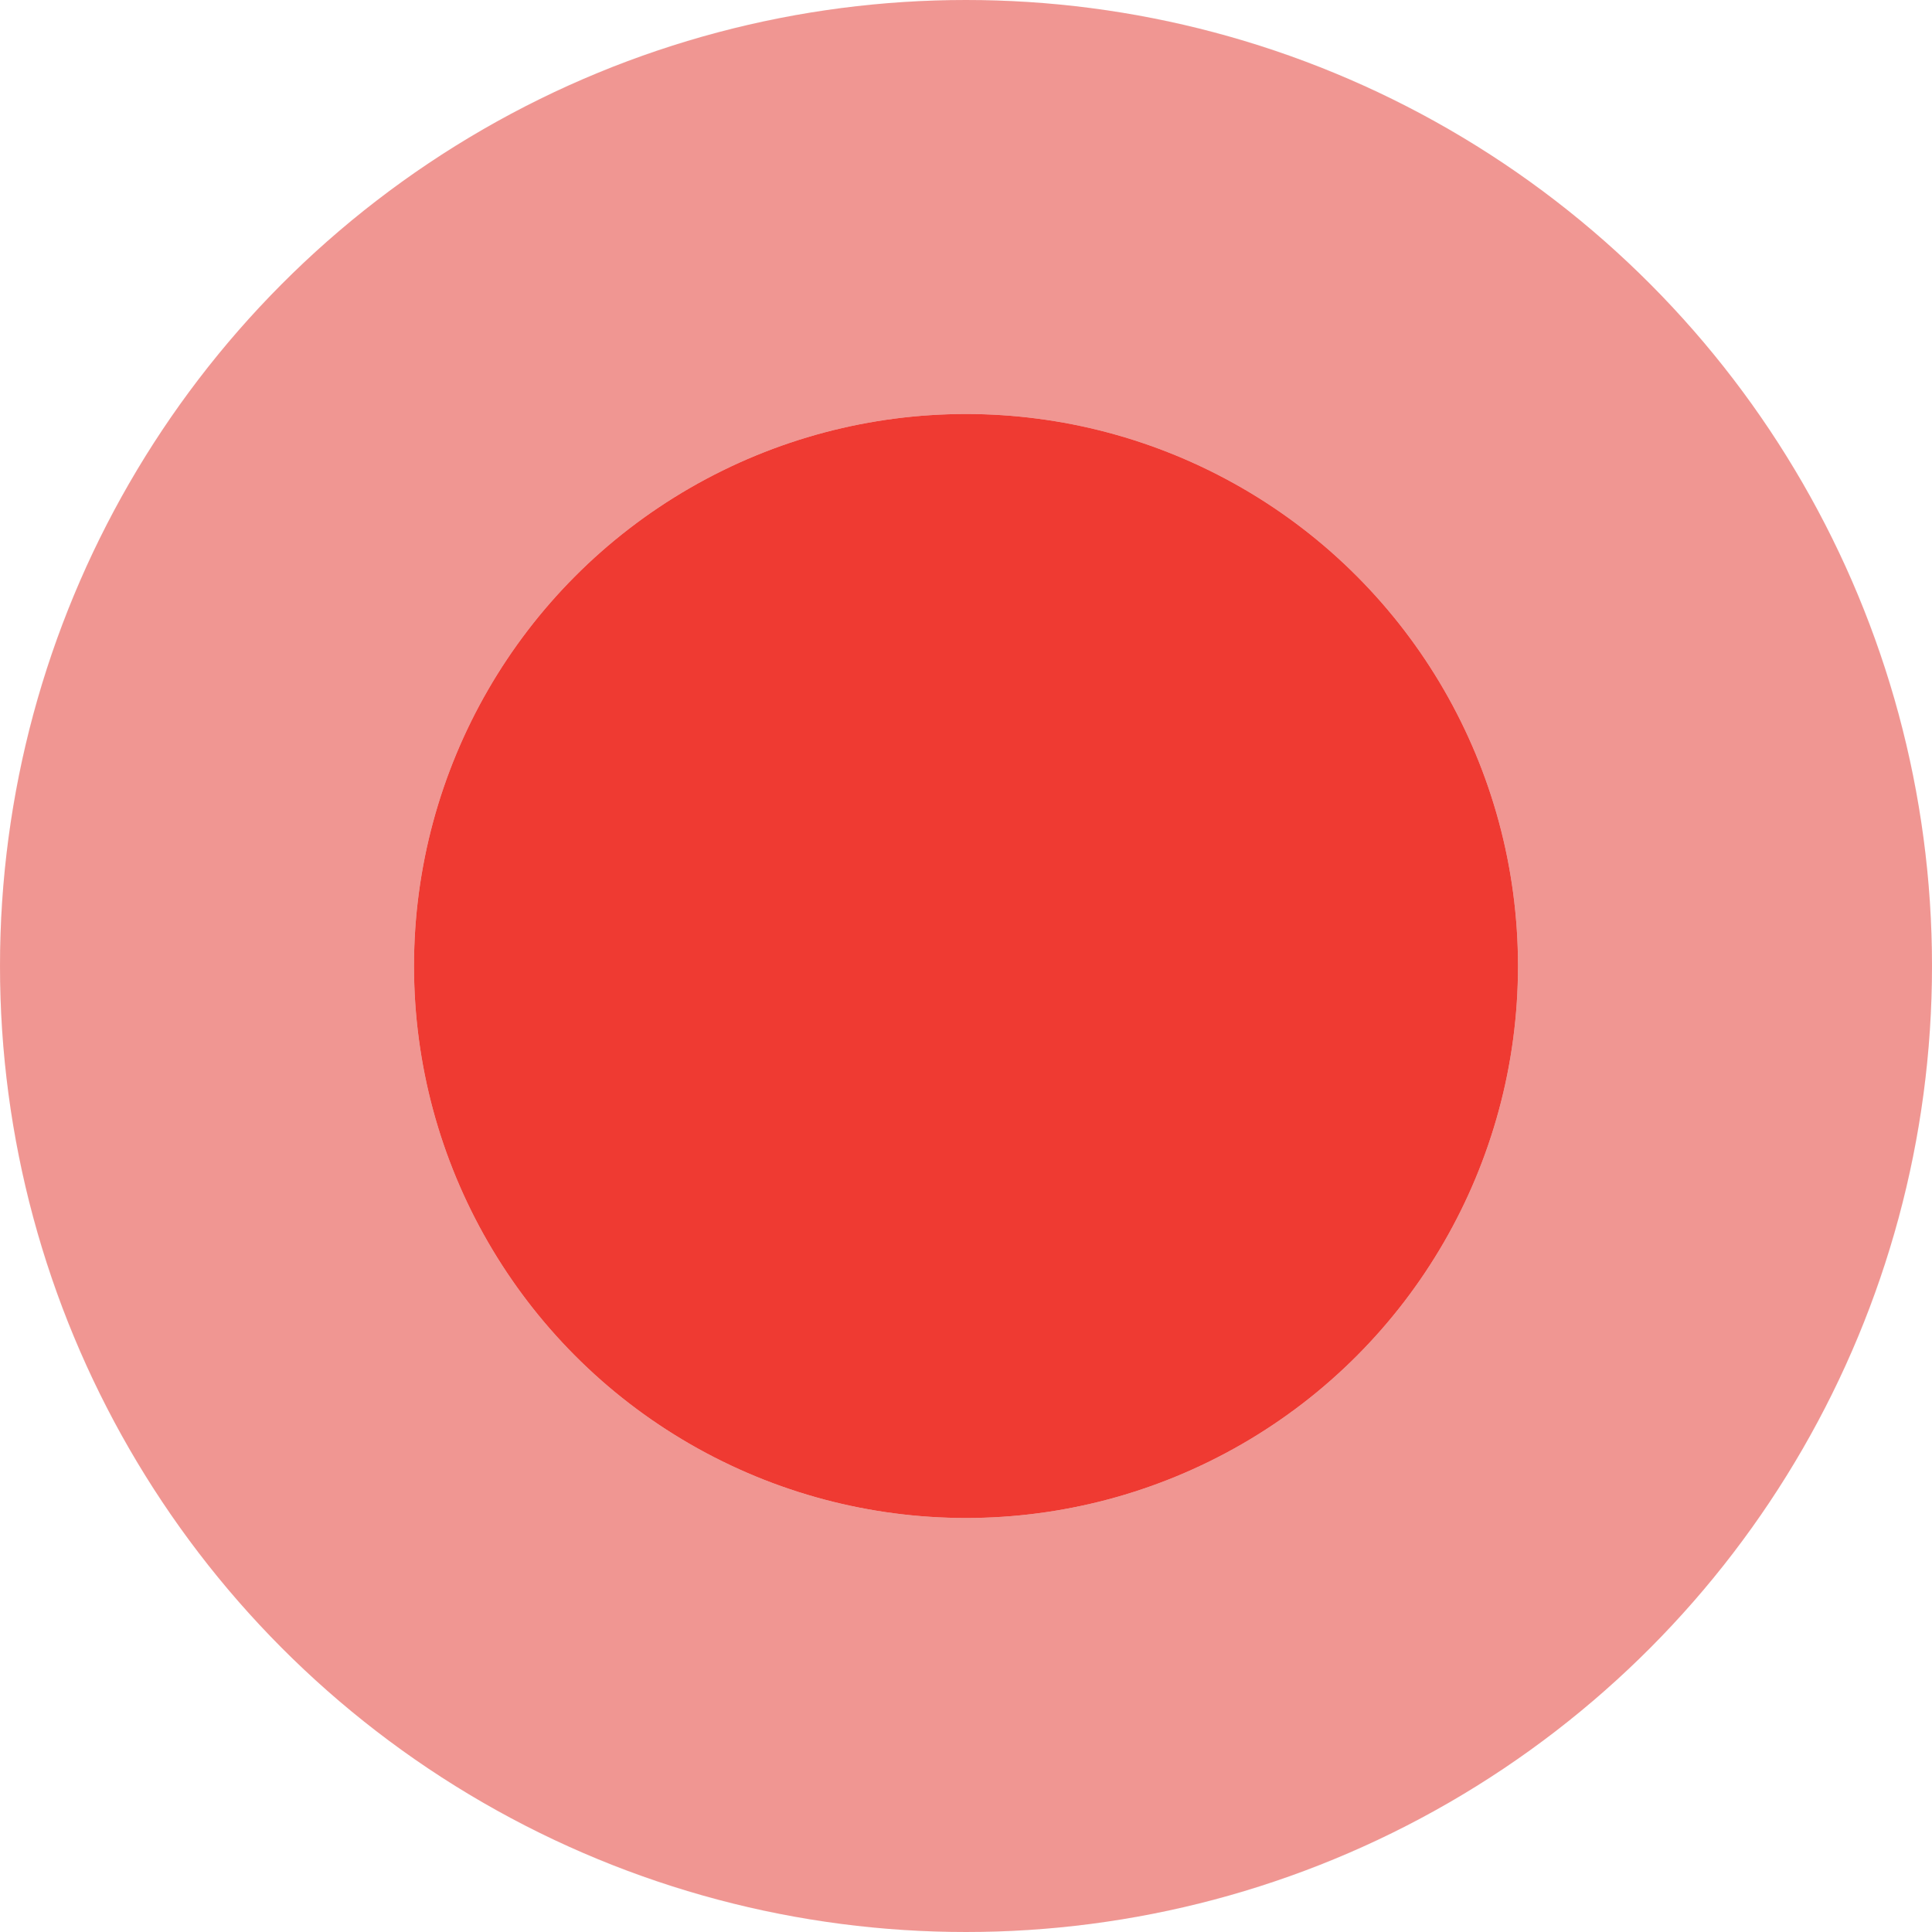
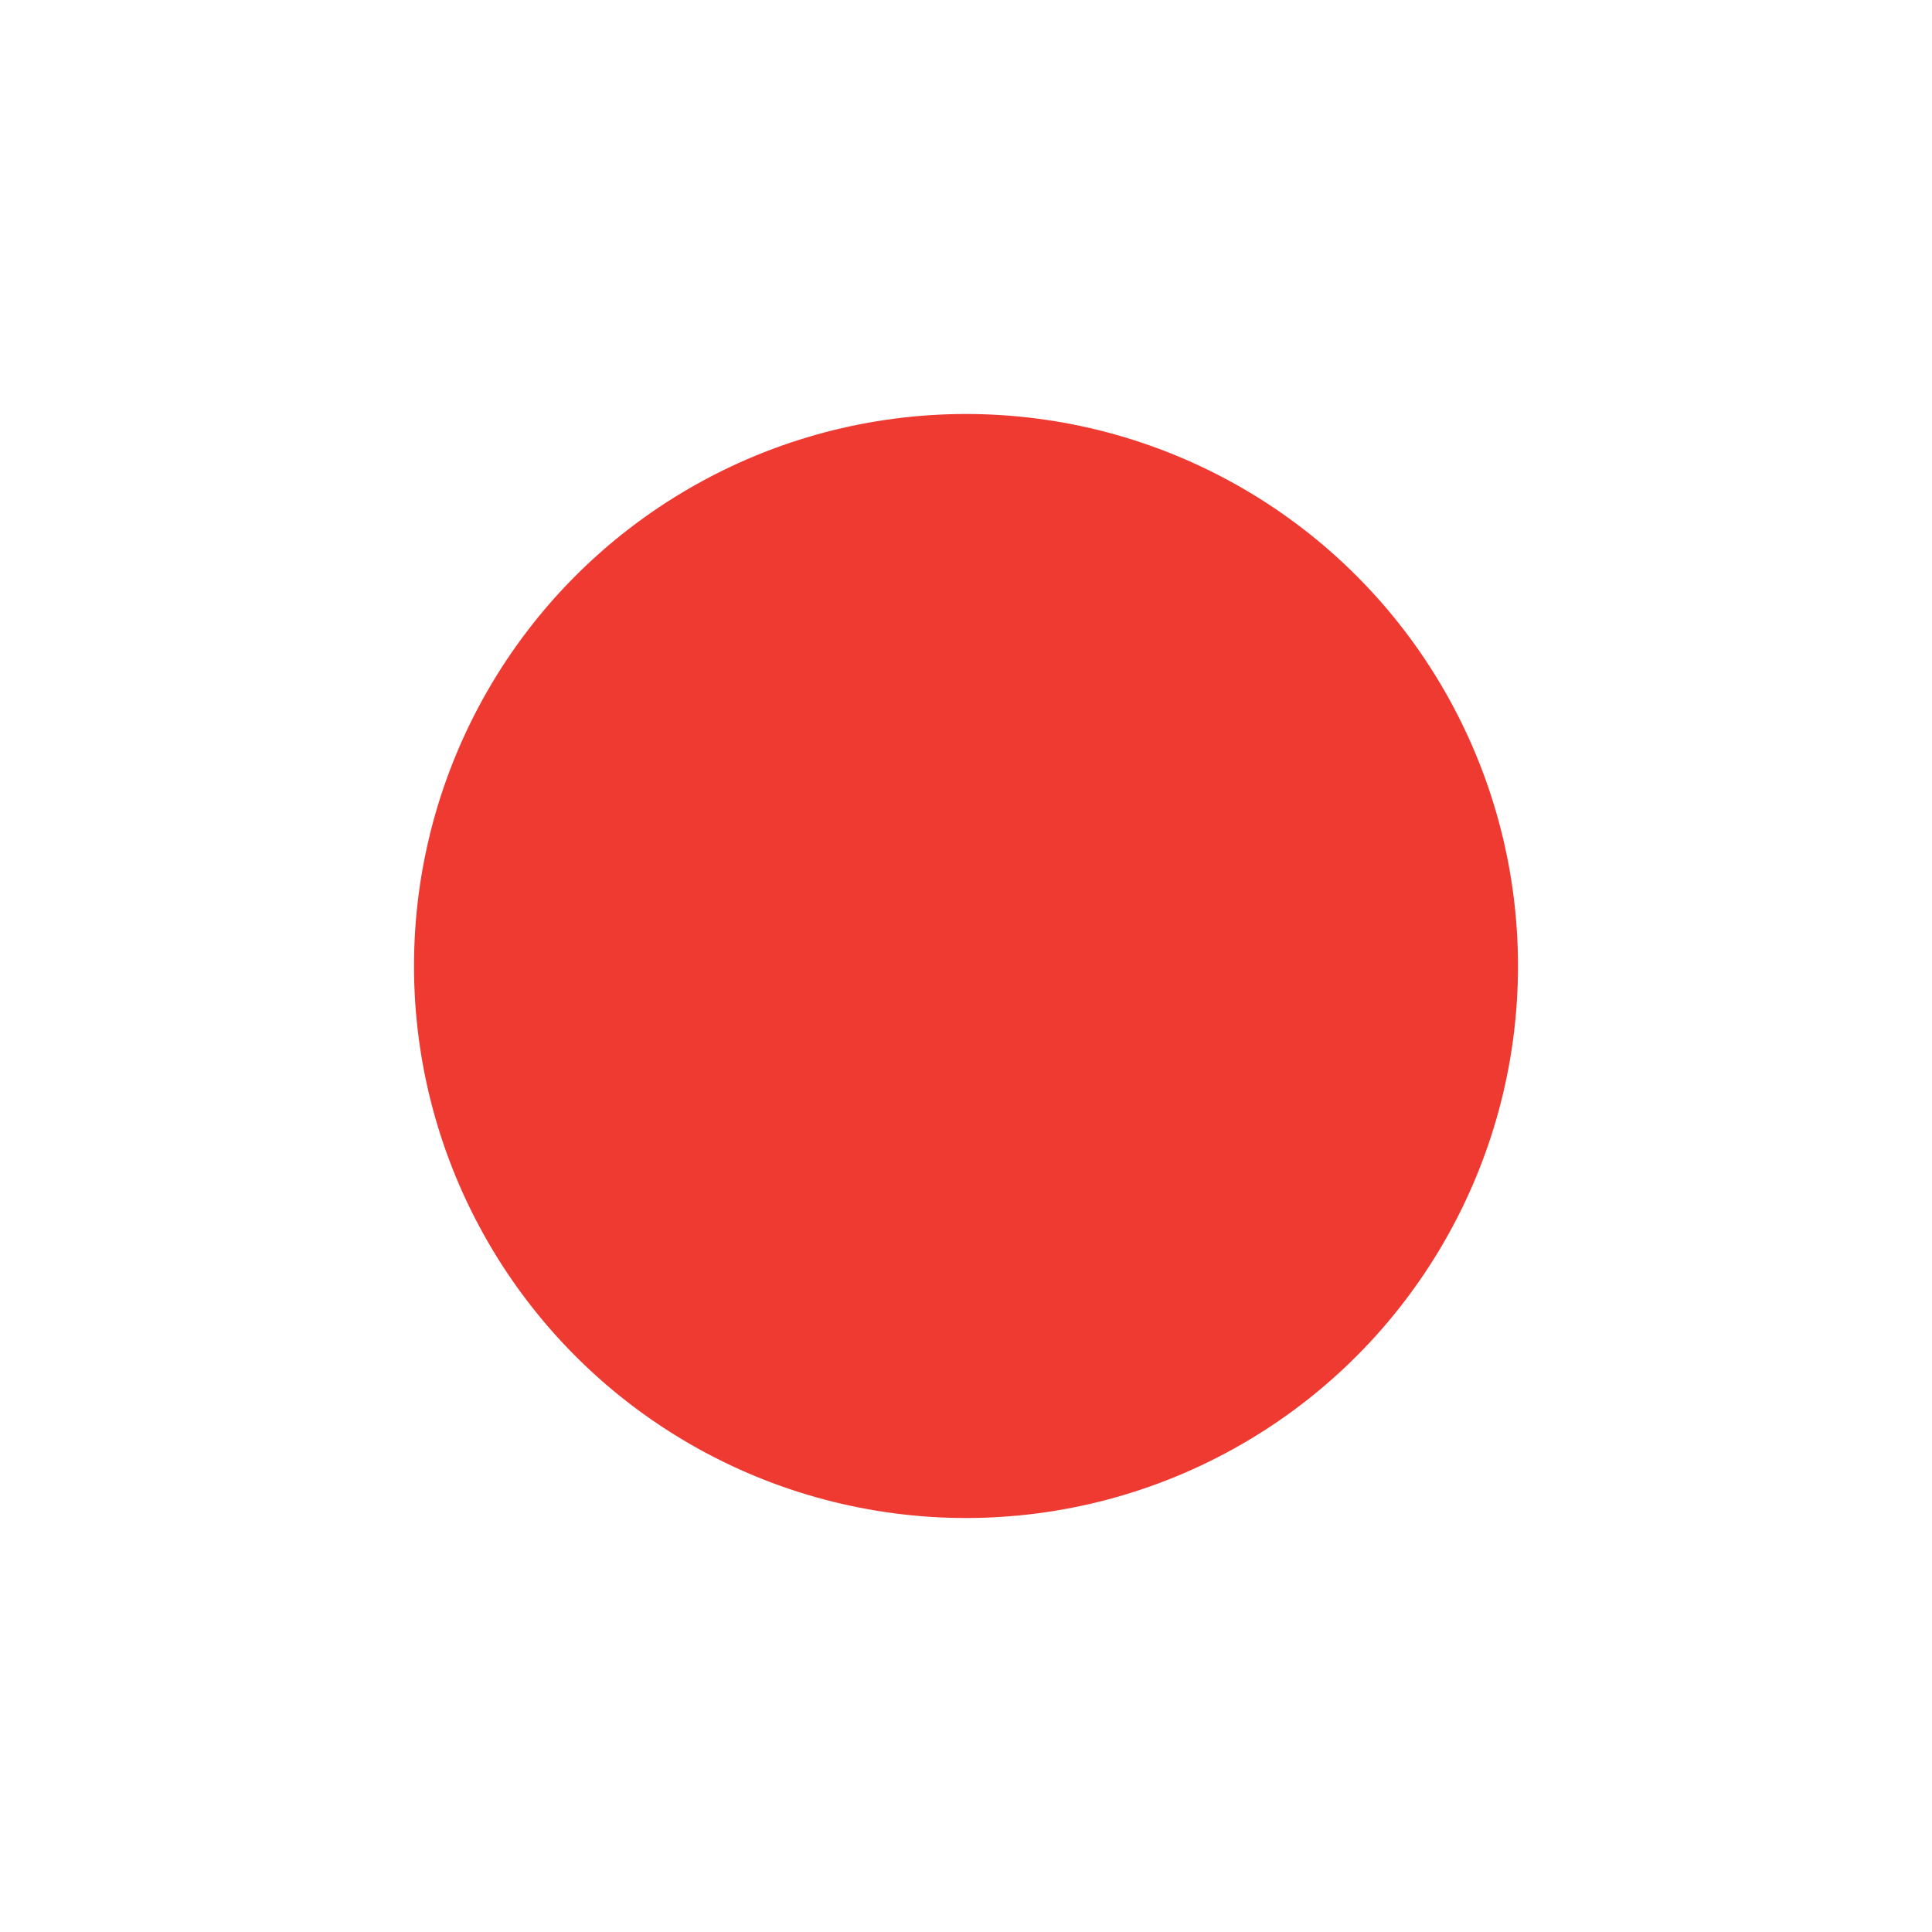
<svg xmlns="http://www.w3.org/2000/svg" width="14" height="14" viewBox="0 0 14 14" fill="none">
-   <path d="M0 7C0 3.134 3.134 0 7 0C10.866 0 14 3.134 14 7C14 10.866 10.866 14 7 14C3.134 14 0 10.866 0 7Z" fill="black" fill-opacity="0.05" />
  <circle cx="7" cy="7" r="4" fill="#EF3A32" />
-   <circle cx="7" cy="7" r="5.5" stroke="#EF3A32" stroke-opacity="0.5" stroke-width="3" />
</svg>